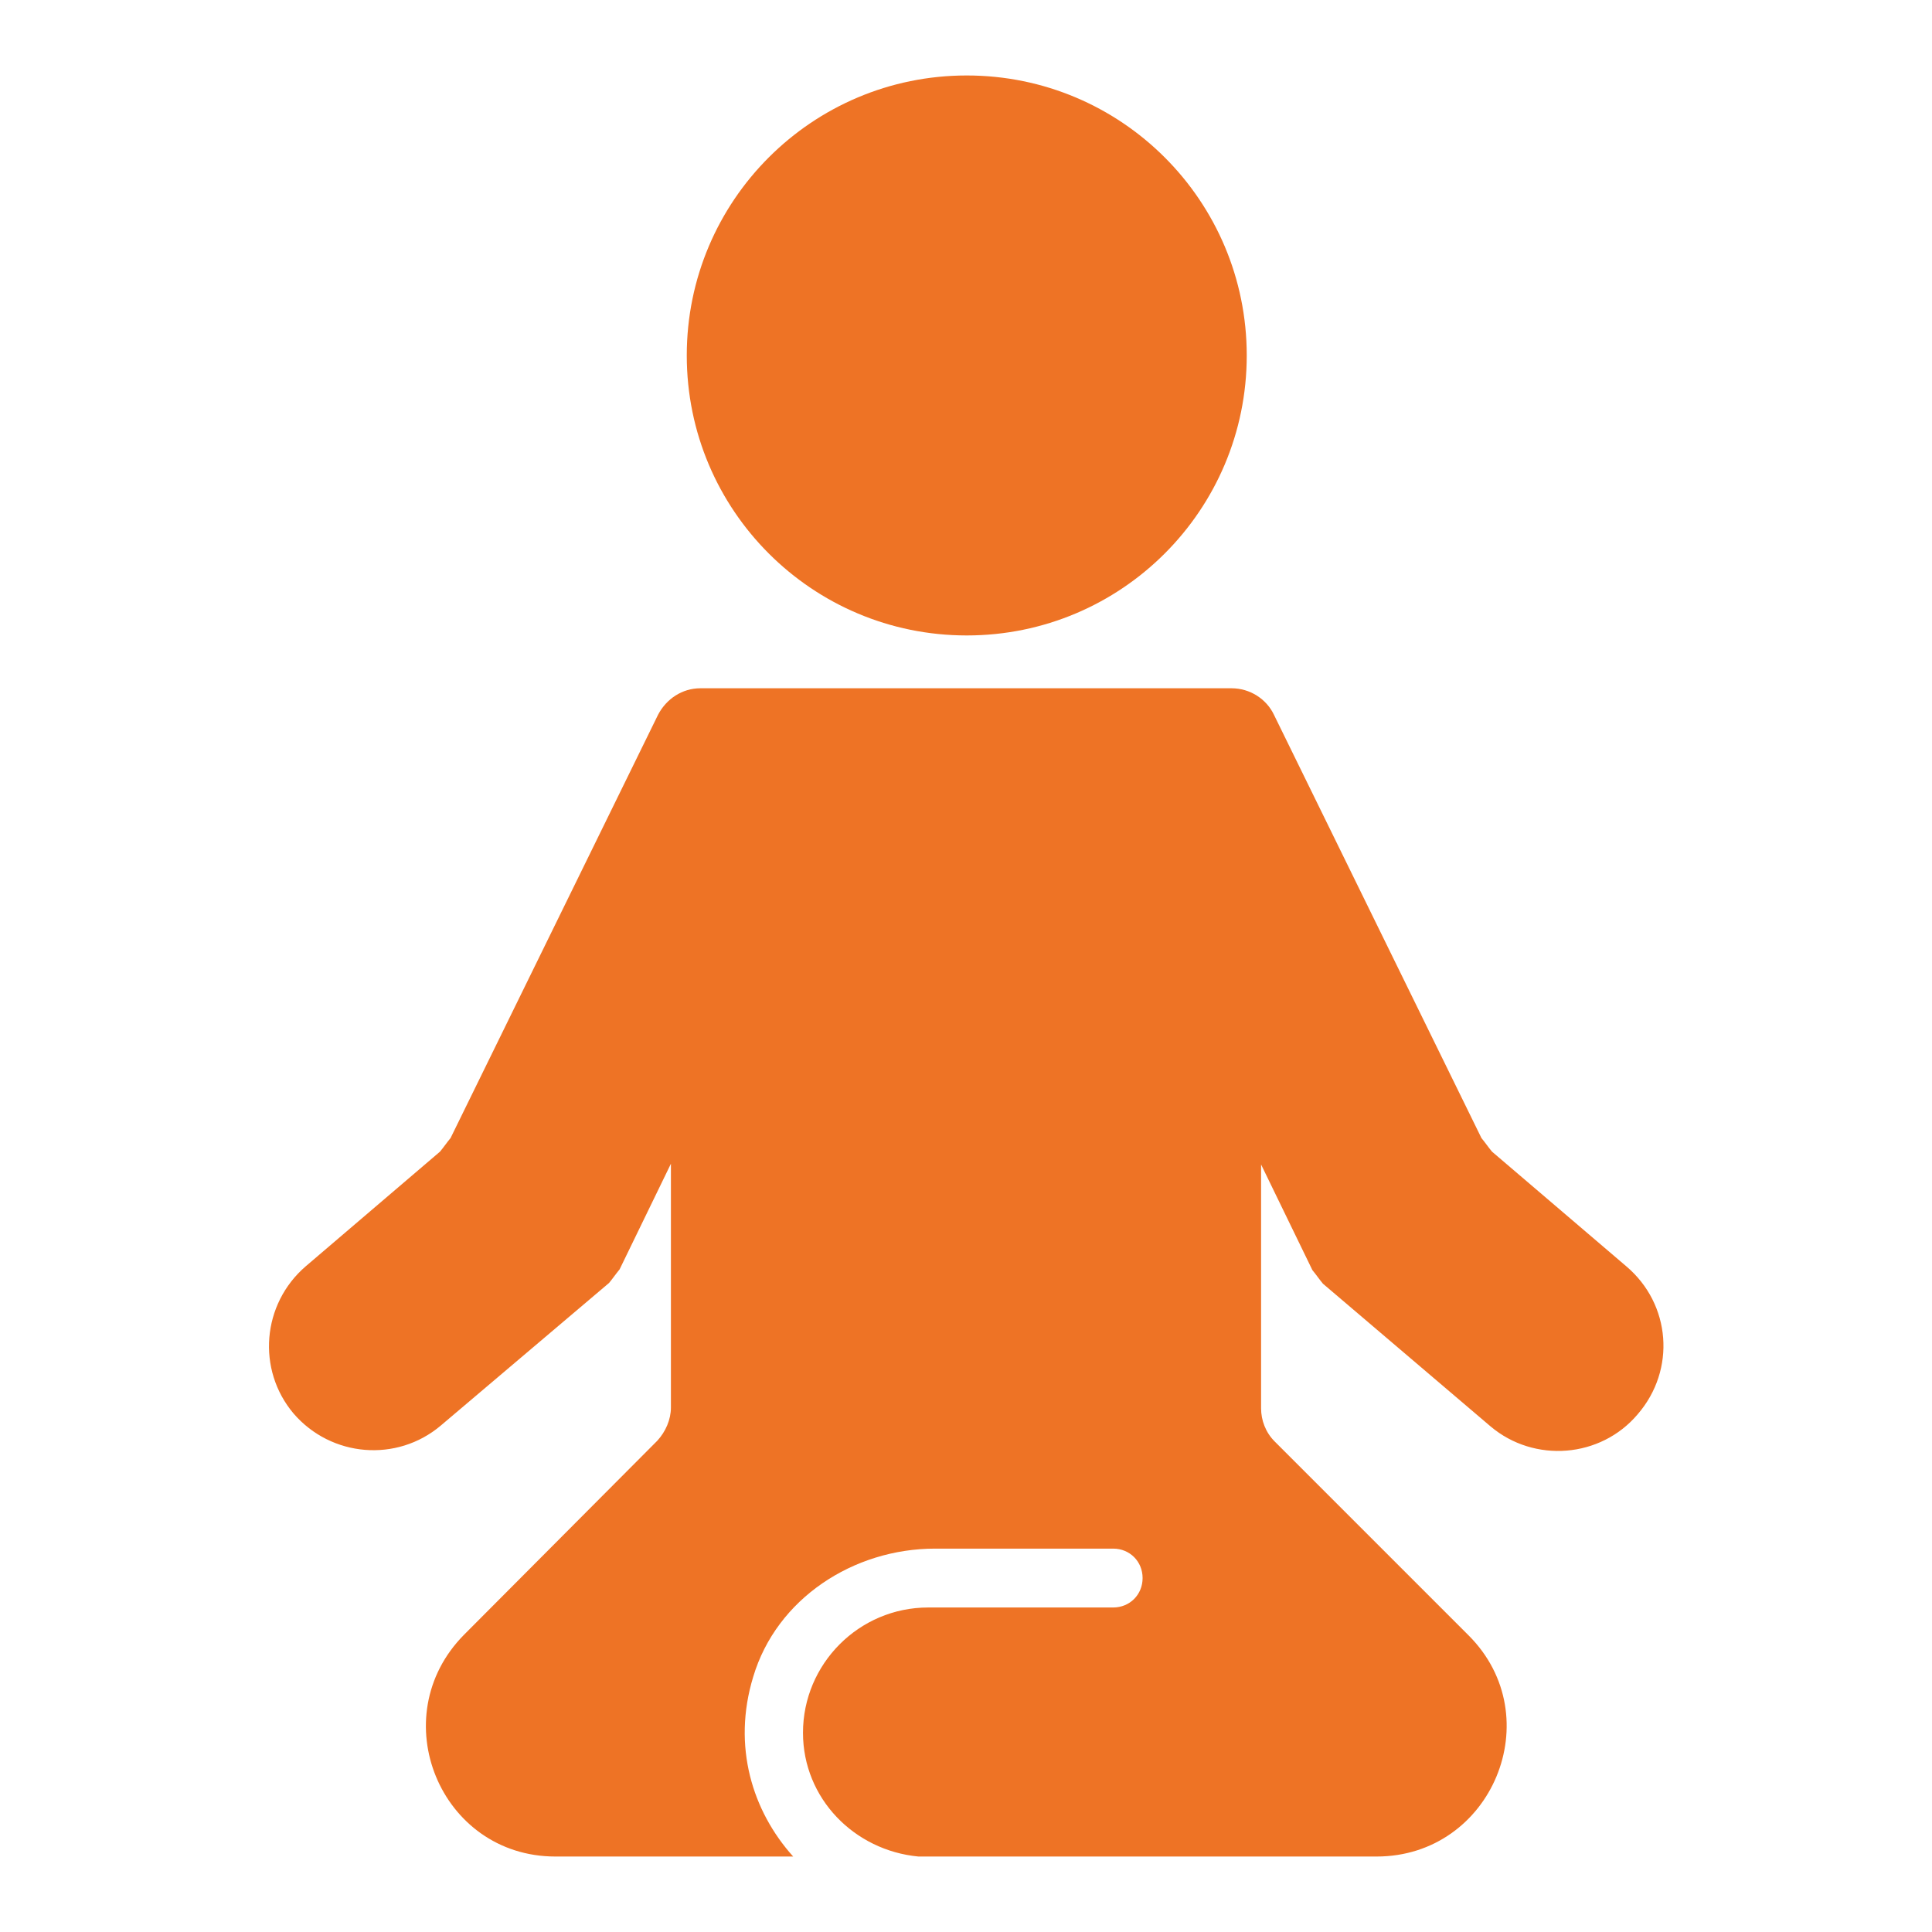
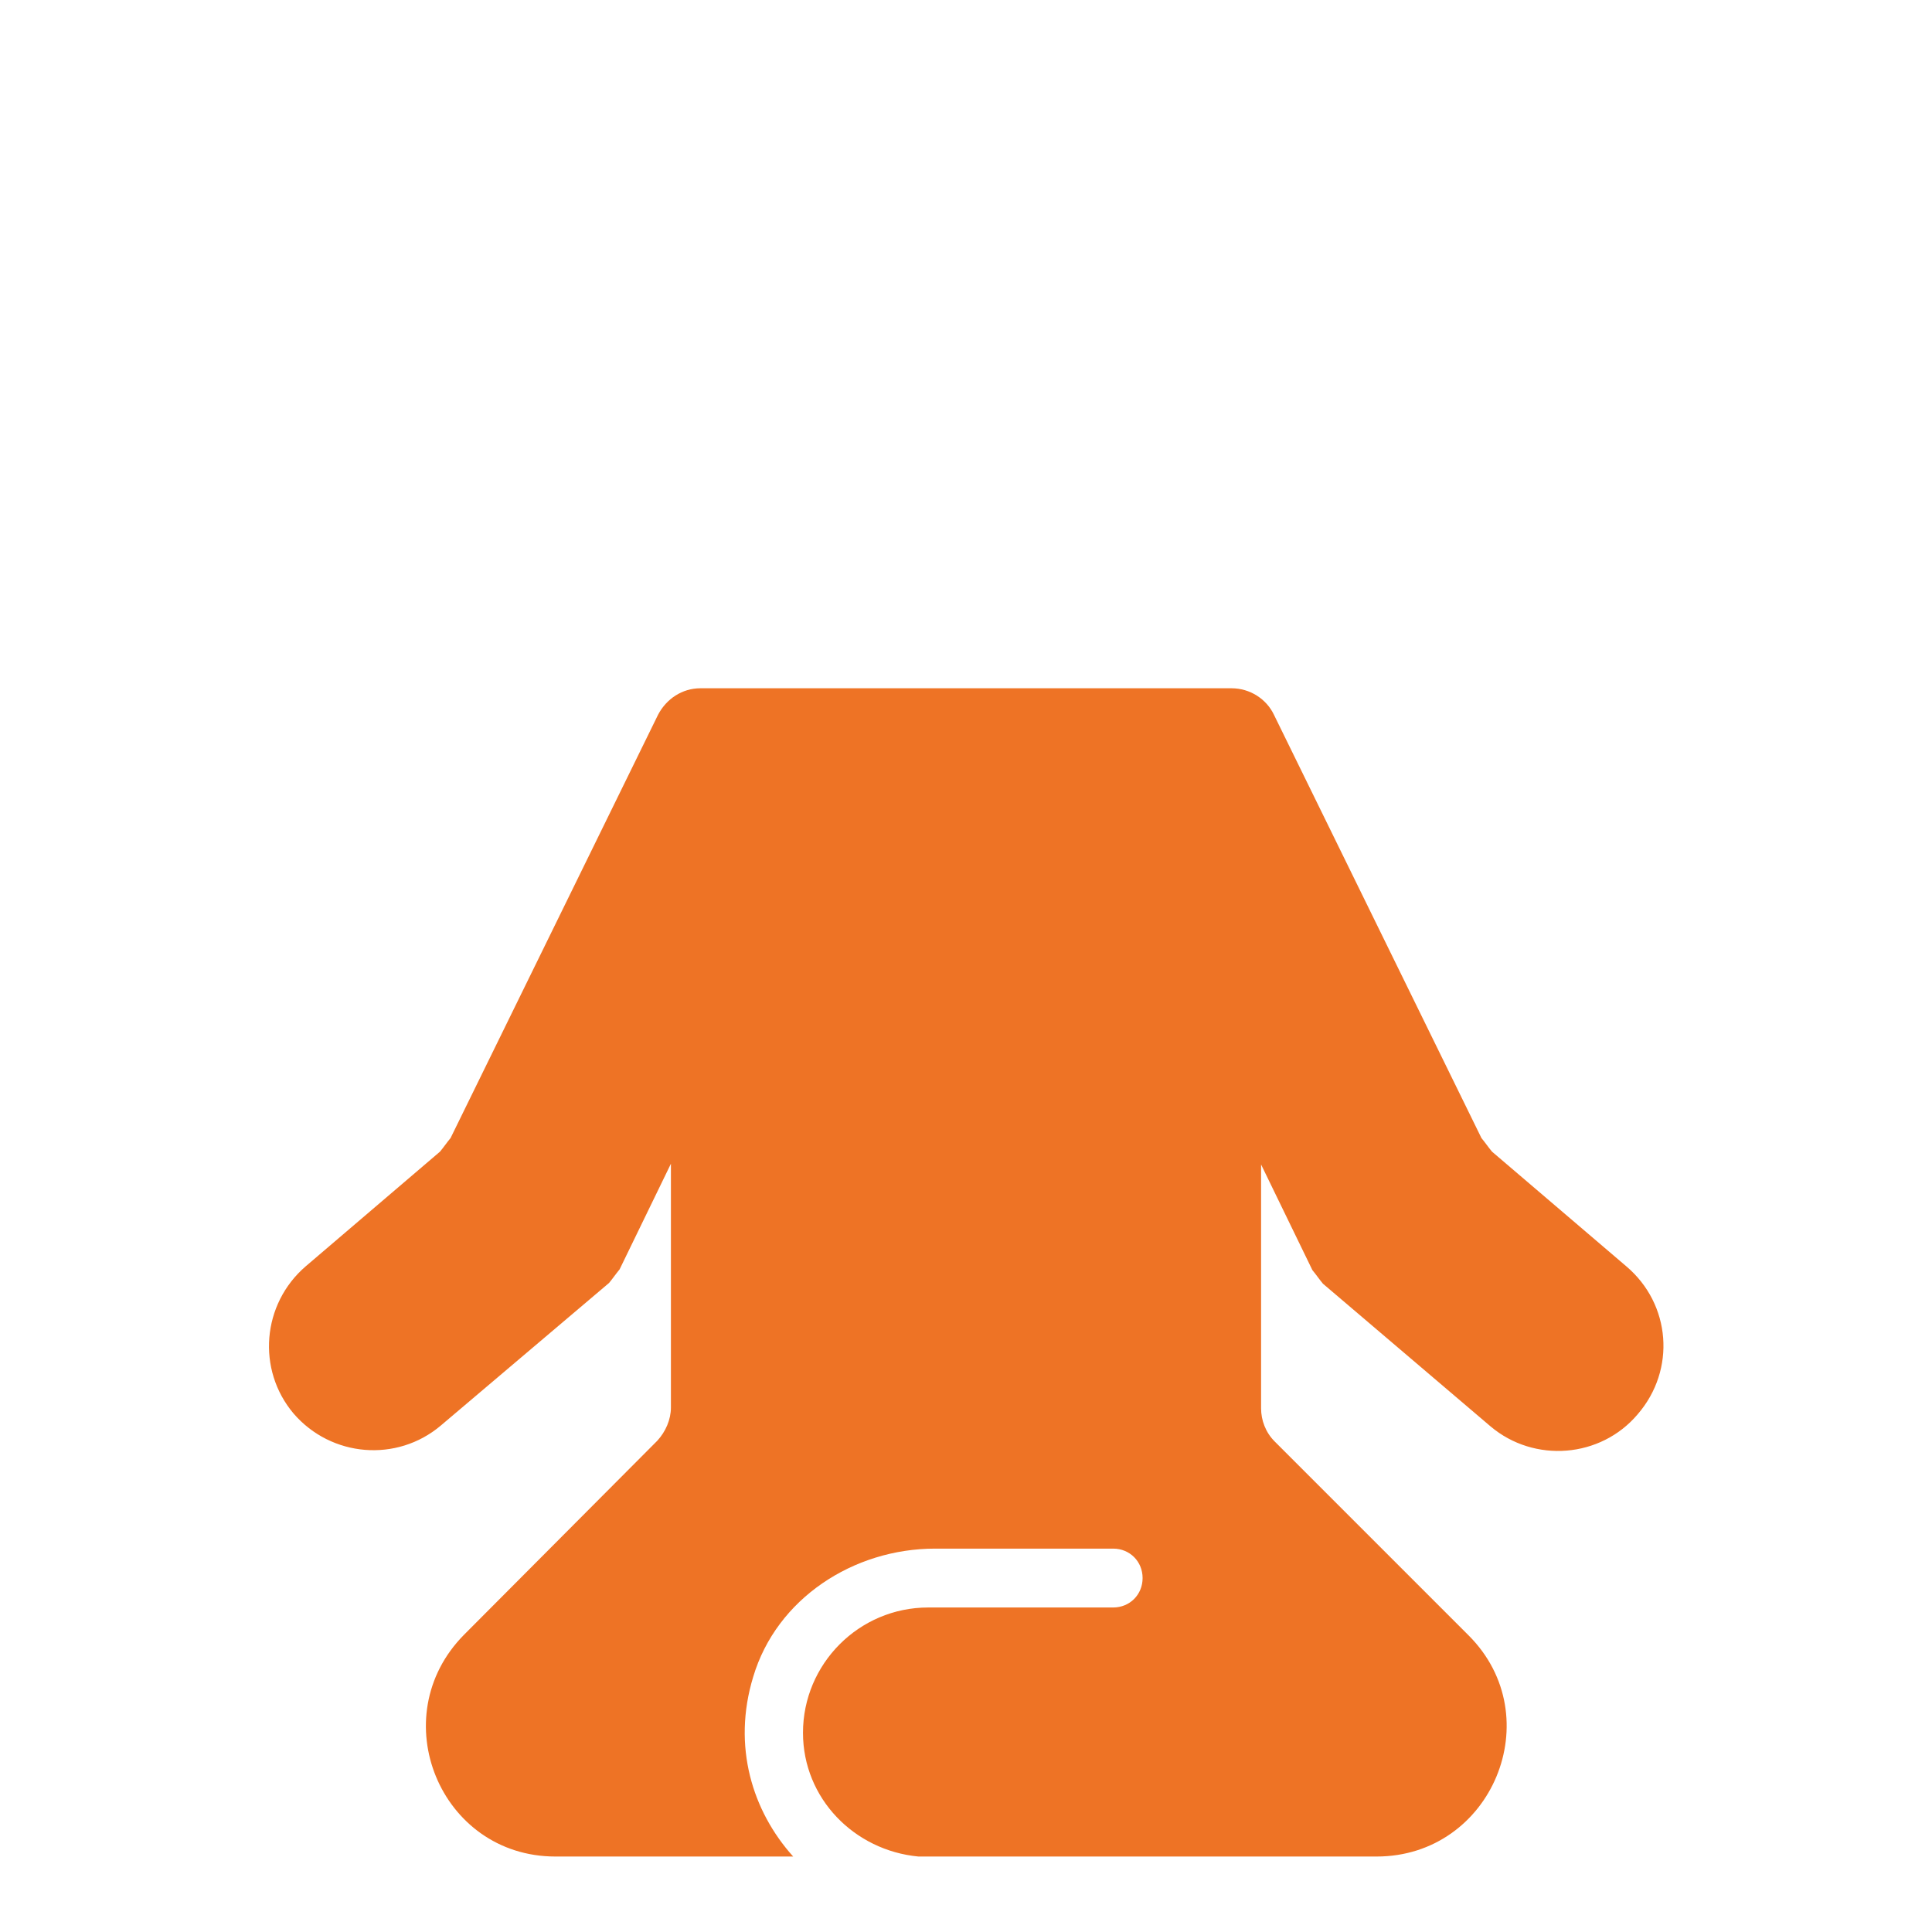
<svg xmlns="http://www.w3.org/2000/svg" version="1.1" x="0px" y="0px" viewBox="0 0 256 256" enable-background="new 0 0 256 256" xml:space="preserve">
  <g>
-     <path fill="#ee7325" d="M91,47.1c0,20.5,16.6,37.1,37.1,37.1s37.1-16.6,37.1-37.1l0,0c0-20.5-16.6-37.1-37.1-37.1S91,26.6,91,47.1 L91,47.1z" />
    <path fill="#ee7325" d="M215.5,167.8l-17.8-15.2c-0.5-0.6-0.9-1.2-1.4-1.8l-27.5-56.1c-1-2.1-3.2-3.5-5.6-3.5H92.8 c-2.4,0-4.5,1.4-5.6,3.5l-27.5,56.1c-0.5,0.6-0.9,1.2-1.4,1.8l-17.8,15.2c-5.8,5-6.5,13.7-1.6,19.5c5,5.8,13.7,6.5,19.5,1.6 L80.7,170c0.5-0.6,0.9-1.2,1.4-1.8l6.8-14v32.3c0,1.6-0.7,3.2-1.8,4.4l-25.6,25.7C50.7,227.5,58.3,246,73.6,246h31.5 c-5.4-6-8.1-14.6-5.3-23.8c3.1-10.4,13.3-17,24.1-17h23.6c2.2,0,3.9,1.7,3.9,3.9c0,2.2-1.7,3.9-3.9,3.9h-24.5 c-9.2,0-16.6,7.5-16.6,16.6c0,8.7,6.8,15.6,15.3,16.4h60.7c15.3,0,23-18.5,12.2-29.3L168.9,191c-1.2-1.2-1.8-2.8-1.8-4.4v-32.3 l6.8,14c0.5,0.6,0.9,1.2,1.4,1.8l22.2,18.9c5.8,4.9,14.6,4.2,19.5-1.6C222.1,181.5,221.4,172.8,215.5,167.8L215.5,167.8z" />
  </g>
</svg>